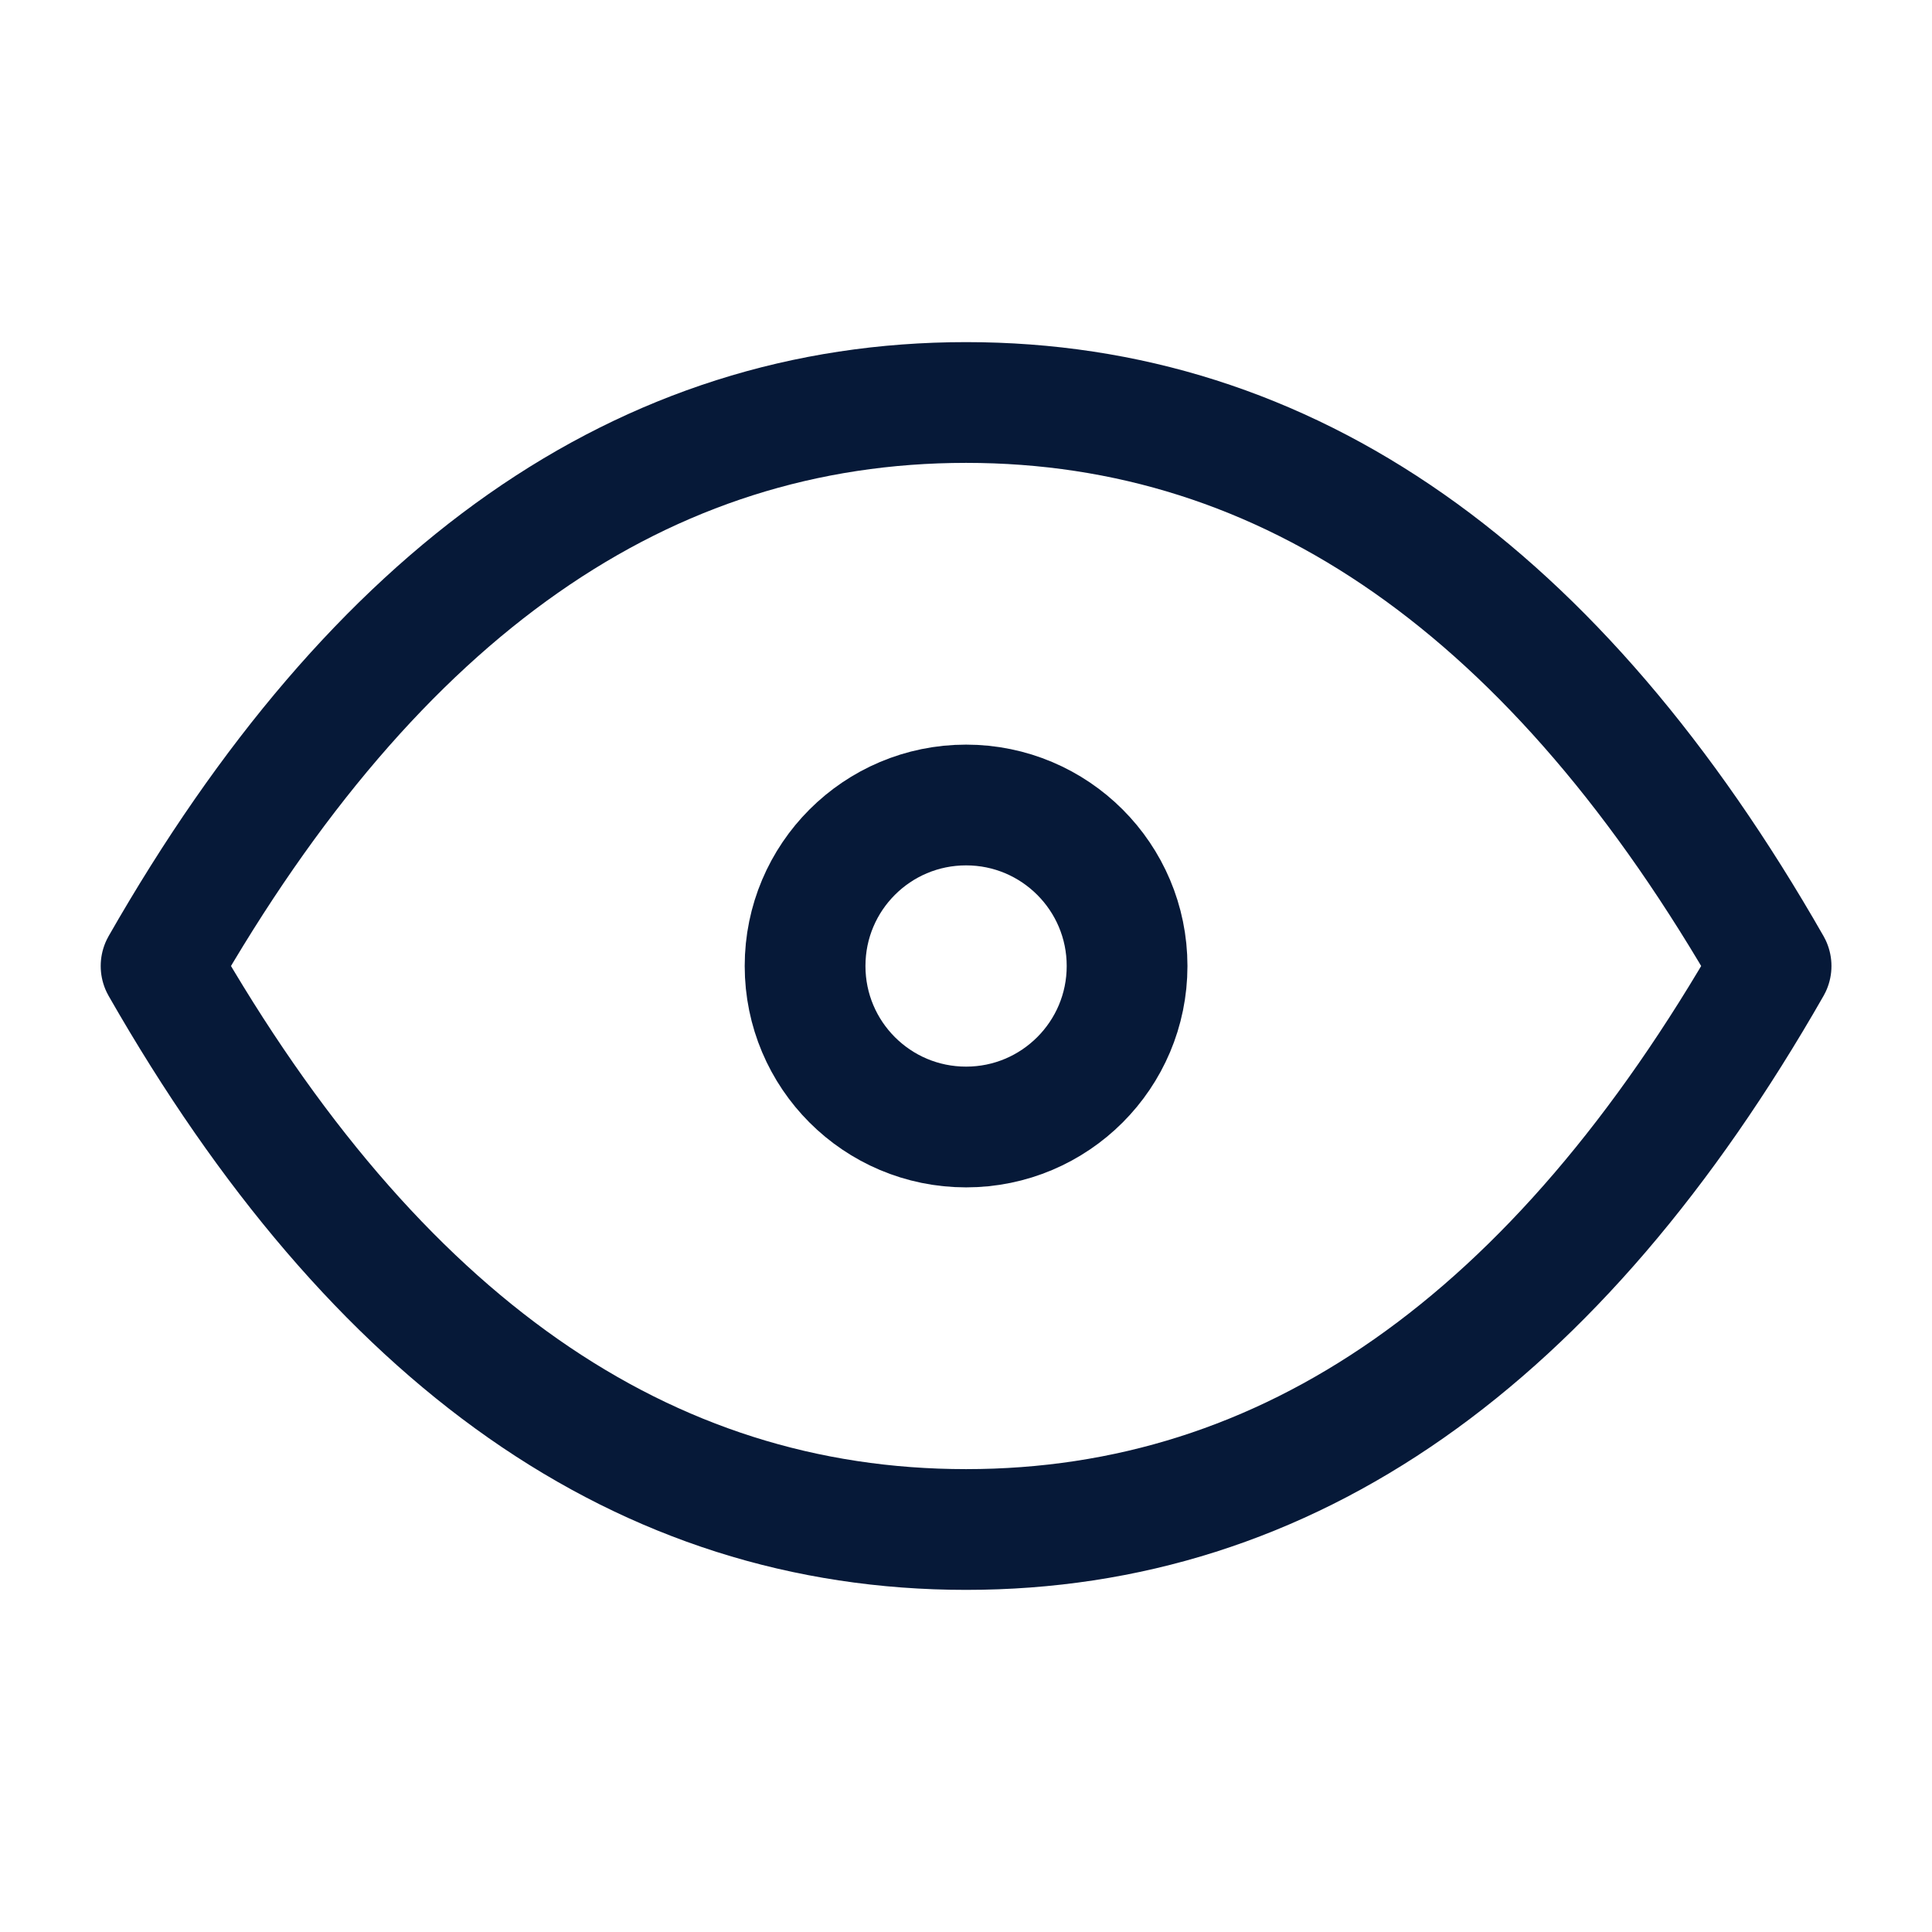
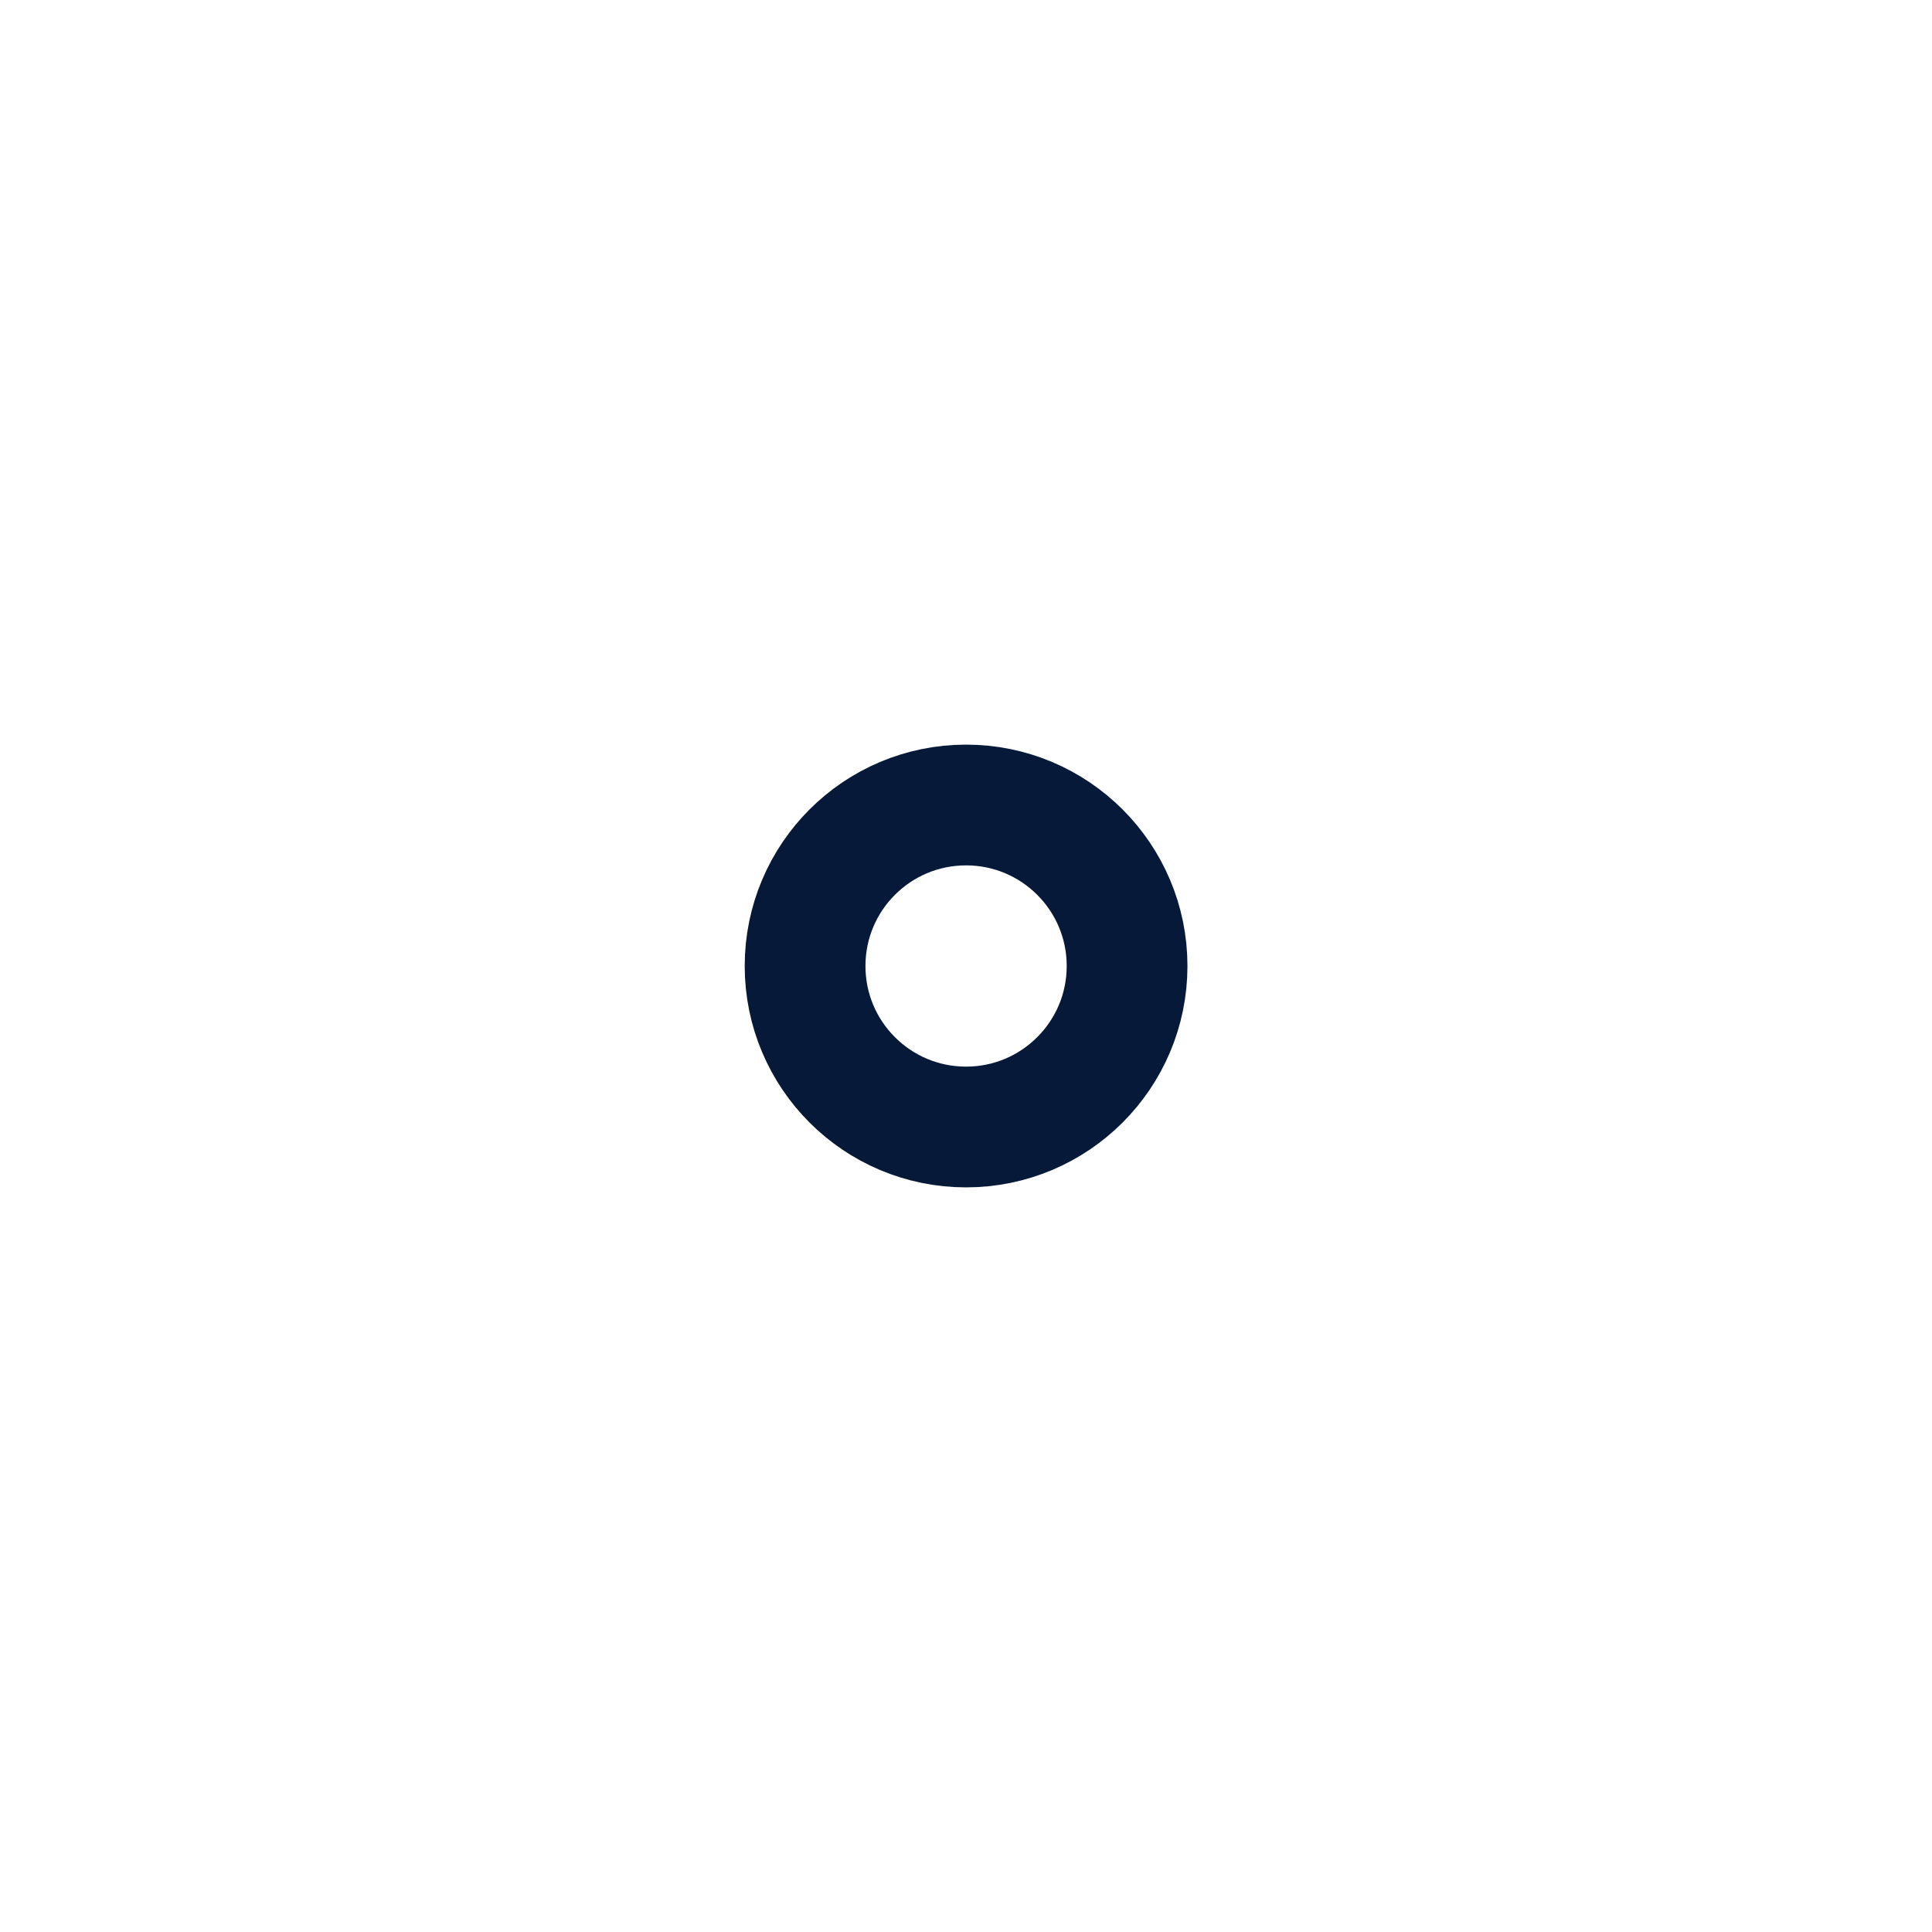
<svg xmlns="http://www.w3.org/2000/svg" width="24" height="24" viewBox="0 0 24 24" fill="none">
  <path d="M12.001 14C13.105 14 14.001 13.105 14.001 12C14.001 10.895 13.105 10 12.001 10C10.896 10 10.001 10.895 10.001 12C10.001 13.105 10.896 14 12.001 14Z" stroke="#061938" stroke-width="1.5" stroke-linecap="round" stroke-linejoin="round" />
-   <path d="M22.001 12C19.334 16.667 16.001 19 12.001 19C8.001 19 4.668 16.667 2.001 12C4.668 7.333 8.001 5 12.001 5C16.001 5 19.334 7.333 22.001 12Z" stroke="#061938" stroke-width="1.5" stroke-linecap="round" stroke-linejoin="round" />
</svg>